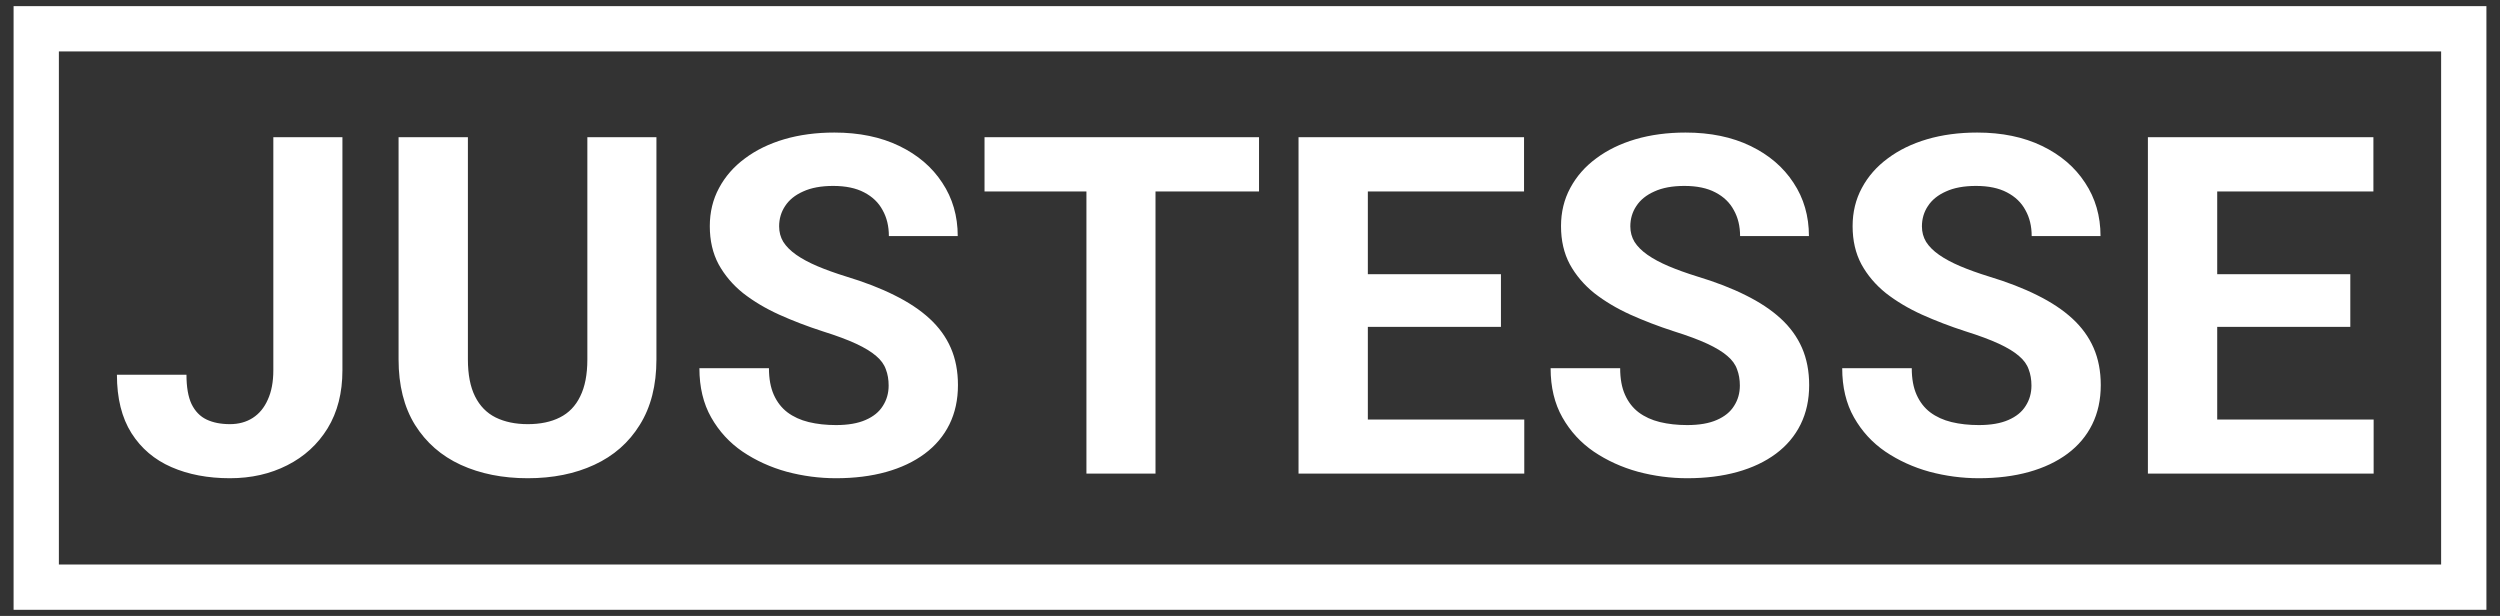
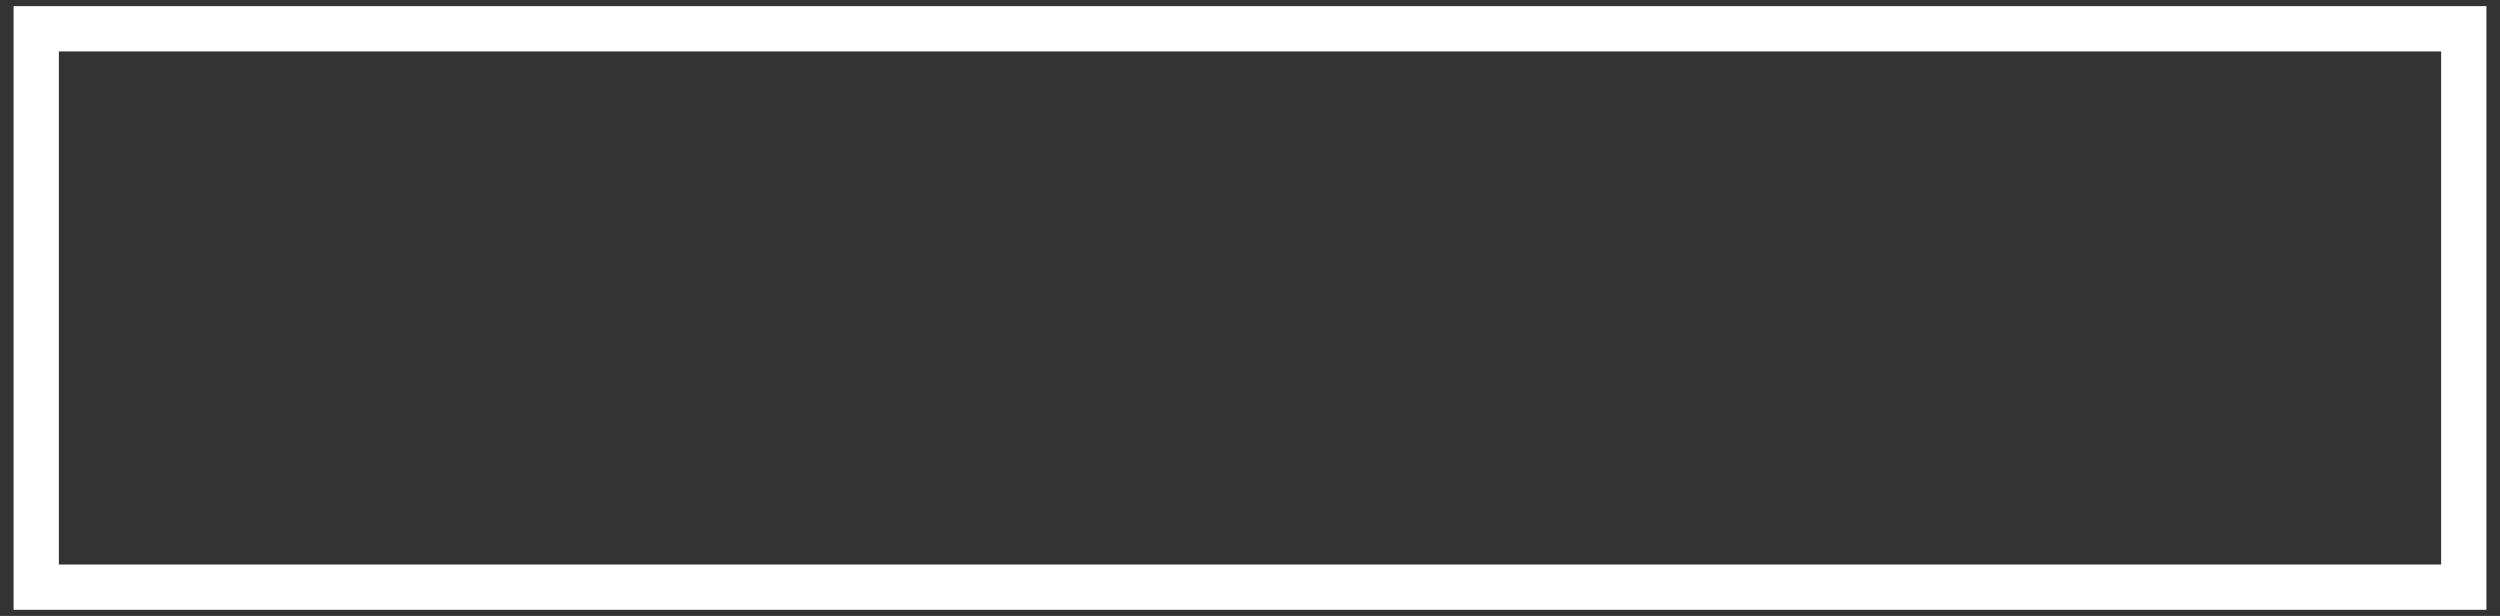
<svg xmlns="http://www.w3.org/2000/svg" viewBox="0 0 138 34" fill="none">
  <rect x="0" y="0" width="138" height="34" fill="#333333" stroke="none" />
  <path d="M136 1.589H2V32.411H136V1.589Z" stroke="white" stroke-width="2.5" />
-   <path d="M15.088 20.441V7.572H18.902V20.441C18.902 21.682 18.63 22.75 18.085 23.642C17.541 24.527 16.797 25.207 15.854 25.683C14.918 26.159 13.864 26.398 12.691 26.398C11.475 26.398 10.399 26.193 9.464 25.785C8.528 25.377 7.793 24.752 7.257 23.91C6.721 23.06 6.454 21.984 6.454 20.684H10.293C10.293 21.364 10.386 21.904 10.573 22.303C10.769 22.703 11.045 22.988 11.402 23.158C11.759 23.328 12.189 23.413 12.691 23.413C13.175 23.413 13.596 23.298 13.953 23.068C14.31 22.839 14.587 22.503 14.782 22.061C14.986 21.619 15.088 21.079 15.088 20.441ZM32.422 7.572H36.235V19.842C36.235 21.27 35.929 22.473 35.317 23.451C34.713 24.429 33.875 25.165 32.804 25.658C31.741 26.151 30.517 26.398 29.131 26.398C27.745 26.398 26.512 26.151 25.432 25.658C24.361 25.165 23.519 24.429 22.907 23.451C22.303 22.473 22.001 21.27 22.001 19.842V7.572H25.828V19.842C25.828 20.675 25.959 21.355 26.223 21.882C26.486 22.41 26.865 22.797 27.358 23.043C27.86 23.29 28.451 23.413 29.131 23.413C29.828 23.413 30.419 23.29 30.904 23.043C31.397 22.797 31.771 22.41 32.026 21.882C32.289 21.355 32.422 20.675 32.422 19.842V7.572ZM49.053 21.283C49.053 20.951 49.002 20.654 48.9 20.39C48.806 20.118 48.628 19.872 48.364 19.65C48.101 19.421 47.731 19.195 47.255 18.974C46.779 18.753 46.162 18.524 45.405 18.286C44.563 18.014 43.764 17.707 43.008 17.367C42.259 17.027 41.596 16.632 41.018 16.181C40.448 15.722 39.998 15.191 39.666 14.587C39.343 13.983 39.181 13.282 39.181 12.482C39.181 11.709 39.351 11.007 39.691 10.378C40.032 9.74 40.508 9.196 41.12 8.745C41.732 8.286 42.455 7.933 43.288 7.687C44.13 7.44 45.053 7.317 46.056 7.317C47.425 7.317 48.62 7.564 49.64 8.057C50.66 8.55 51.451 9.226 52.012 10.085C52.582 10.943 52.867 11.925 52.867 13.031H49.066C49.066 12.487 48.951 12.01 48.721 11.602C48.5 11.186 48.16 10.858 47.701 10.62C47.251 10.382 46.681 10.263 45.992 10.263C45.329 10.263 44.776 10.365 44.334 10.569C43.892 10.765 43.56 11.033 43.339 11.373C43.118 11.704 43.008 12.079 43.008 12.495C43.008 12.81 43.084 13.095 43.237 13.35C43.399 13.605 43.637 13.843 43.951 14.064C44.266 14.285 44.653 14.493 45.112 14.689C45.571 14.884 46.102 15.076 46.706 15.263C47.718 15.569 48.607 15.913 49.372 16.296C50.146 16.679 50.792 17.108 51.31 17.584C51.829 18.06 52.22 18.6 52.484 19.204C52.748 19.808 52.879 20.492 52.879 21.258C52.879 22.065 52.722 22.788 52.408 23.426C52.093 24.063 51.638 24.603 51.043 25.046C50.447 25.488 49.737 25.823 48.913 26.053C48.088 26.283 47.165 26.398 46.145 26.398C45.227 26.398 44.321 26.278 43.428 26.04C42.536 25.794 41.724 25.424 40.992 24.931C40.27 24.437 39.691 23.808 39.258 23.043C38.824 22.278 38.607 21.372 38.607 20.326H42.446C42.446 20.905 42.536 21.393 42.714 21.793C42.893 22.193 43.144 22.516 43.467 22.762C43.798 23.009 44.189 23.188 44.64 23.298C45.099 23.409 45.601 23.464 46.145 23.464C46.808 23.464 47.352 23.37 47.778 23.183C48.211 22.996 48.53 22.737 48.734 22.405C48.947 22.074 49.053 21.7 49.053 21.283ZM63.784 7.572V26.142H59.971V7.572H63.784ZM69.498 7.572V10.569H54.346V7.572H69.498ZM84.14 23.158V26.142H74.256V23.158H84.14ZM75.505 7.572V26.142H71.679V7.572H75.505ZM82.852 15.135V18.043H74.256V15.135H82.852ZM84.127 7.572V10.569H74.256V7.572H84.127ZM96.04 21.283C96.04 20.951 95.989 20.654 95.887 20.39C95.793 20.118 95.615 19.872 95.351 19.65C95.088 19.421 94.718 19.195 94.242 18.974C93.766 18.753 93.149 18.524 92.392 18.286C91.55 18.014 90.751 17.707 89.994 17.367C89.246 17.027 88.583 16.632 88.005 16.181C87.435 15.722 86.984 15.191 86.653 14.587C86.33 13.983 86.168 13.282 86.168 12.482C86.168 11.709 86.338 11.007 86.678 10.378C87.019 9.74 87.495 9.196 88.107 8.745C88.719 8.286 89.442 7.933 90.275 7.687C91.117 7.44 92.039 7.317 93.043 7.317C94.412 7.317 95.606 7.564 96.627 8.057C97.647 8.55 98.438 9.226 98.999 10.085C99.569 10.943 99.853 11.925 99.853 13.031H96.053C96.053 12.487 95.938 12.01 95.708 11.602C95.487 11.186 95.147 10.858 94.688 10.62C94.237 10.382 93.668 10.263 92.979 10.263C92.316 10.263 91.763 10.365 91.321 10.569C90.879 10.765 90.547 11.033 90.326 11.373C90.105 11.704 89.994 12.079 89.994 12.495C89.994 12.81 90.071 13.095 90.224 13.35C90.385 13.605 90.624 13.843 90.938 14.064C91.253 14.285 91.64 14.493 92.099 14.689C92.558 14.884 93.09 15.076 93.693 15.263C94.705 15.569 95.594 15.913 96.359 16.296C97.132 16.679 97.779 17.108 98.297 17.584C98.816 18.06 99.207 18.6 99.471 19.204C99.734 19.808 99.866 20.492 99.866 21.258C99.866 22.065 99.709 22.788 99.394 23.426C99.08 24.063 98.625 24.603 98.03 25.046C97.434 25.488 96.725 25.823 95.9 26.053C95.075 26.283 94.152 26.398 93.132 26.398C92.214 26.398 91.308 26.278 90.415 26.04C89.522 25.794 88.711 25.424 87.979 24.931C87.257 24.437 86.678 23.808 86.245 23.043C85.811 22.278 85.594 21.372 85.594 20.326H89.433C89.433 20.905 89.522 21.393 89.701 21.793C89.88 22.193 90.13 22.516 90.454 22.762C90.785 23.009 91.176 23.188 91.627 23.298C92.086 23.409 92.588 23.464 93.132 23.464C93.795 23.464 94.339 23.37 94.765 23.183C95.198 22.996 95.517 22.737 95.721 22.405C95.934 22.074 96.04 21.7 96.04 21.283ZM112.136 21.283C112.136 20.951 112.085 20.654 111.983 20.39C111.889 20.118 111.711 19.872 111.447 19.65C111.184 19.421 110.814 19.195 110.338 18.974C109.861 18.753 109.245 18.524 108.488 18.286C107.646 18.014 106.847 17.707 106.09 17.367C105.342 17.027 104.679 16.632 104.101 16.181C103.531 15.722 103.08 15.191 102.749 14.587C102.426 13.983 102.264 13.282 102.264 12.482C102.264 11.709 102.434 11.007 102.774 10.378C103.114 9.74 103.591 9.196 104.203 8.745C104.815 8.286 105.538 7.933 106.371 7.687C107.213 7.44 108.135 7.317 109.139 7.317C110.508 7.317 111.702 7.564 112.723 8.057C113.743 8.55 114.534 9.226 115.095 10.085C115.665 10.943 115.949 11.925 115.949 13.031H112.149C112.149 12.487 112.034 12.01 111.804 11.602C111.583 11.186 111.243 10.858 110.784 10.62C110.333 10.382 109.764 10.263 109.075 10.263C108.412 10.263 107.859 10.365 107.417 10.569C106.975 10.765 106.643 11.033 106.422 11.373C106.201 11.704 106.09 12.079 106.09 12.495C106.09 12.81 106.167 13.095 106.32 13.35C106.481 13.605 106.72 13.843 107.034 14.064C107.349 14.285 107.736 14.493 108.195 14.689C108.654 14.884 109.185 15.076 109.789 15.263C110.801 15.569 111.69 15.913 112.455 16.296C113.229 16.679 113.875 17.108 114.393 17.584C114.912 18.06 115.303 18.6 115.567 19.204C115.831 19.808 115.962 20.492 115.962 21.258C115.962 22.065 115.805 22.788 115.49 23.426C115.176 24.063 114.721 24.603 114.126 25.046C113.53 25.488 112.82 25.823 111.996 26.053C111.171 26.283 110.248 26.398 109.228 26.398C108.31 26.398 107.404 26.278 106.511 26.04C105.618 25.794 104.807 25.424 104.075 24.931C103.352 24.437 102.774 23.808 102.341 23.043C101.907 22.278 101.69 21.372 101.69 20.326H105.529C105.529 20.905 105.618 21.393 105.797 21.793C105.976 22.193 106.226 22.516 106.55 22.762C106.881 23.009 107.272 23.188 107.723 23.298C108.182 23.409 108.684 23.464 109.228 23.464C109.891 23.464 110.435 23.37 110.861 23.183C111.294 22.996 111.613 22.737 111.817 22.405C112.03 22.074 112.136 21.7 112.136 21.283ZM131.025 23.158V26.142H121.14V23.158H131.025ZM122.39 7.572V26.142H118.564V7.572H122.39ZM129.737 15.135V18.043H121.14V15.135H129.737ZM131.012 7.572V10.569H121.14V7.572H131.012Z" fill="white" />
</svg>